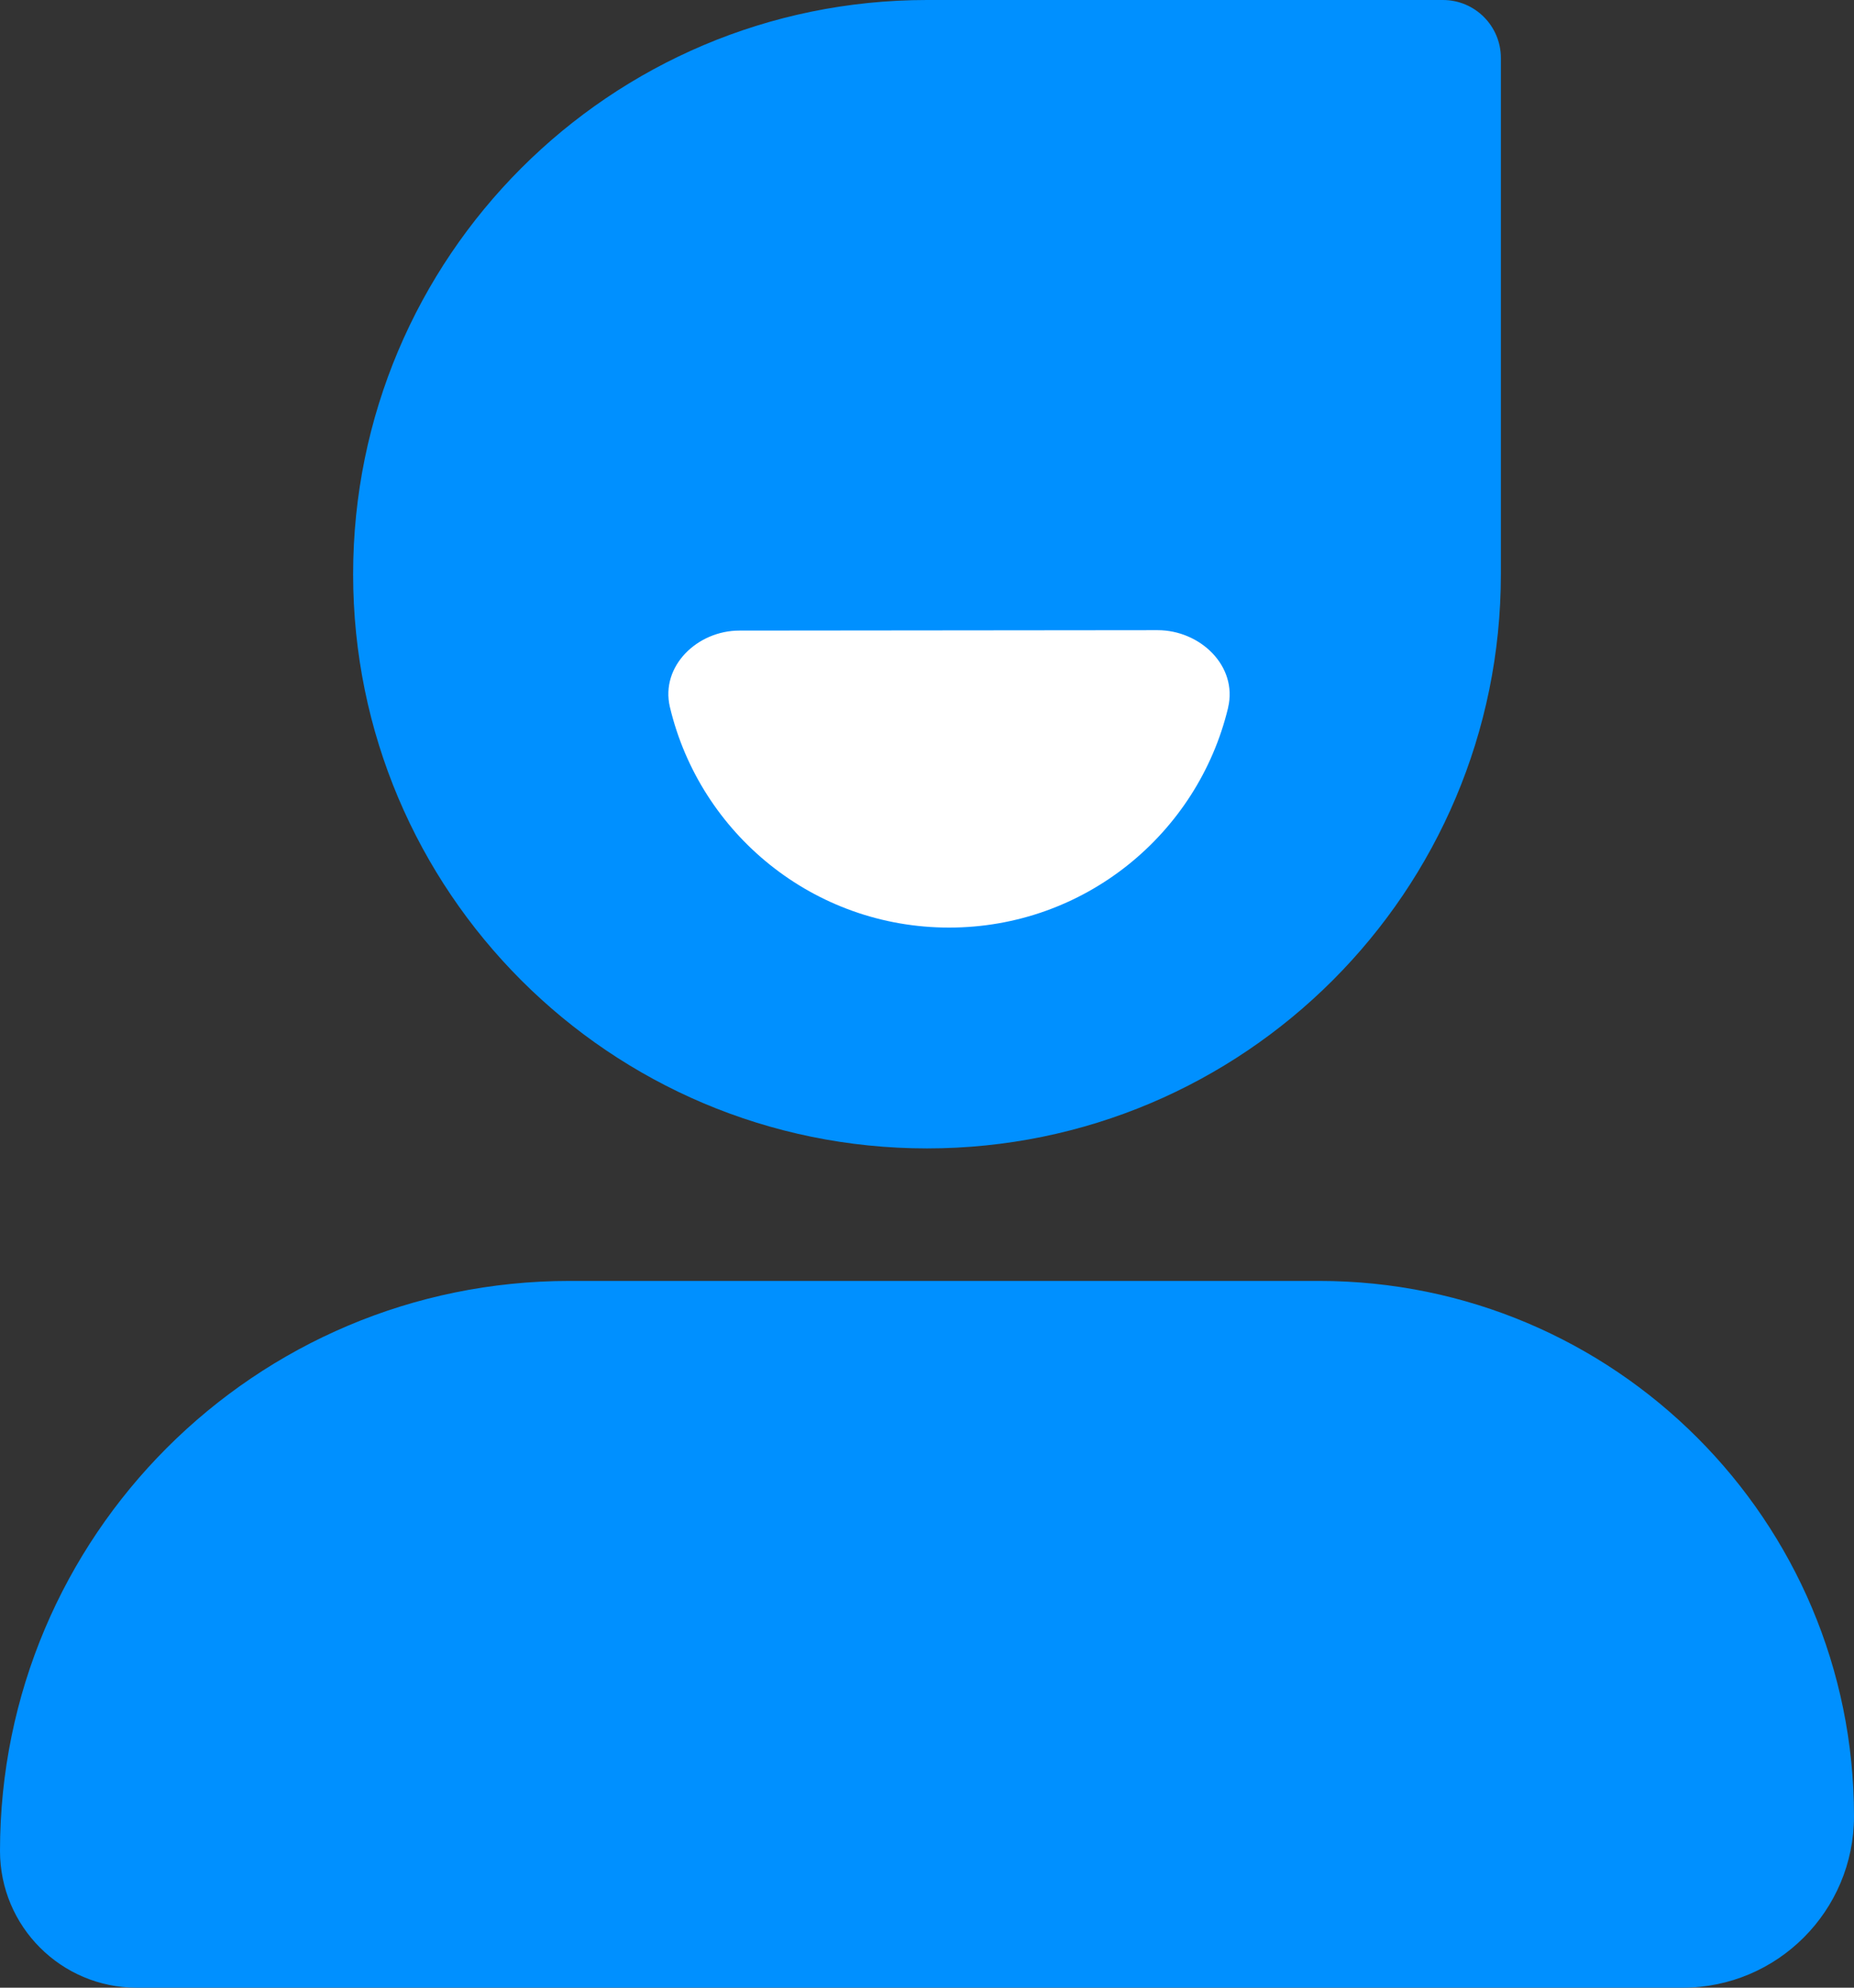
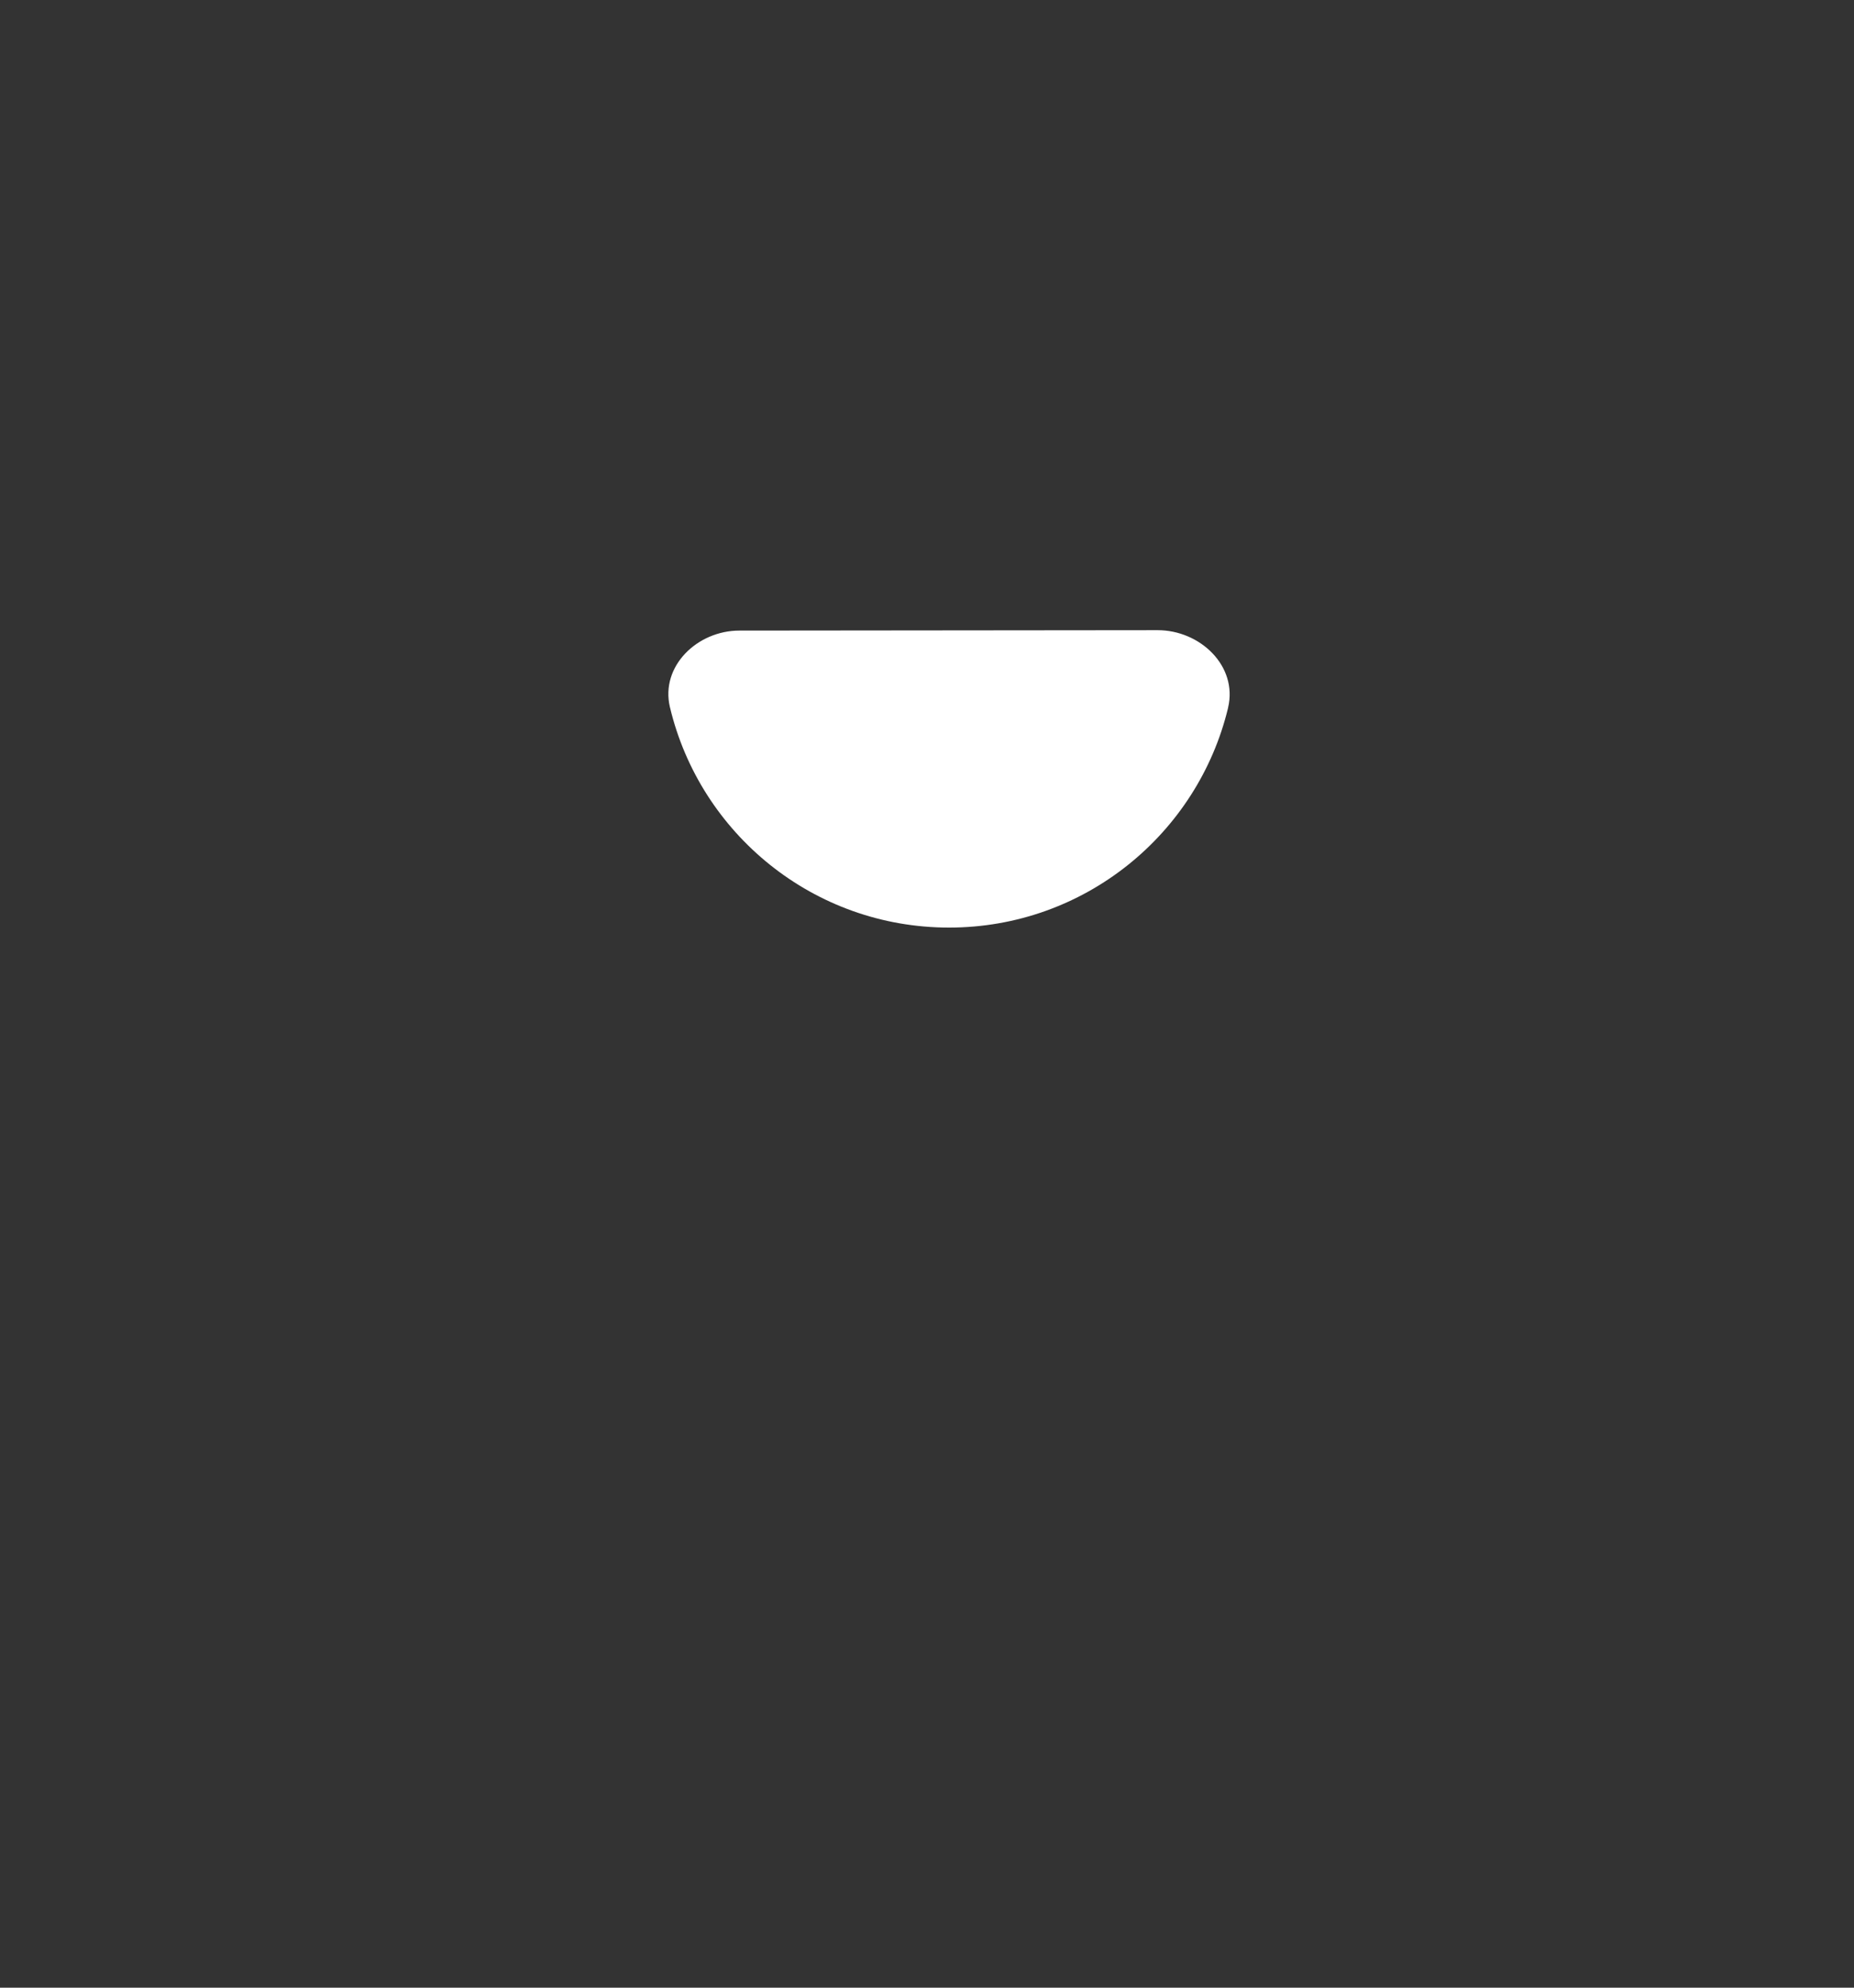
<svg xmlns="http://www.w3.org/2000/svg" fill="none" version="1.1" width="32" height="34.286" viewBox="0 0 32 34.286">
  <rect x="0" y="0" width="32" height="34.286" fill="#333333" stroke="none" />
  <g>
    <g>
      <g>
-         <path d="M6.095,9.905C6.095,4.435,10.53,0,16,0L24.905,0C25.457,0,25.905,0.448,25.905,1L25.905,9.905C25.905,15.375,21.47,19.809,16,19.809C10.53,19.809,6.095,15.375,6.095,9.905Z" fill="#0090FF" fill-opacity="1" />
-       </g>
+         </g>
    </g>
    <g>
      <g>
-         <path d="M9.831,22.095L22.768,22.095C27.866,22.095,32,26.229,32,31.328C32,32.961,30.676,34.286,29.042,34.286L2.359,34.286C1.056,34.286,0,33.23,0,31.927C0,26.497,4.402,22.095,9.831,22.095Z" fill-rule="evenodd" fill="#0090FF" fill-opacity="1" />
-       </g>
+         </g>
    </g>
    <g>
      <g>
        <path d="M11.562,12.195Q11.563,12.198,11.564,12.202C12.084,14.38,14.043,16,16.381,16C18.715,16,20.672,14.385,21.196,12.212Q21.196,12.209,21.197,12.205C21.366,11.489,20.715,10.869,19.979,10.87L12.762,10.877C12.037,10.877,11.397,11.489,11.562,12.195Z" fill-rule="evenodd" fill="#FFFFFF" fill-opacity="1" />
      </g>
    </g>
  </g>
</svg>